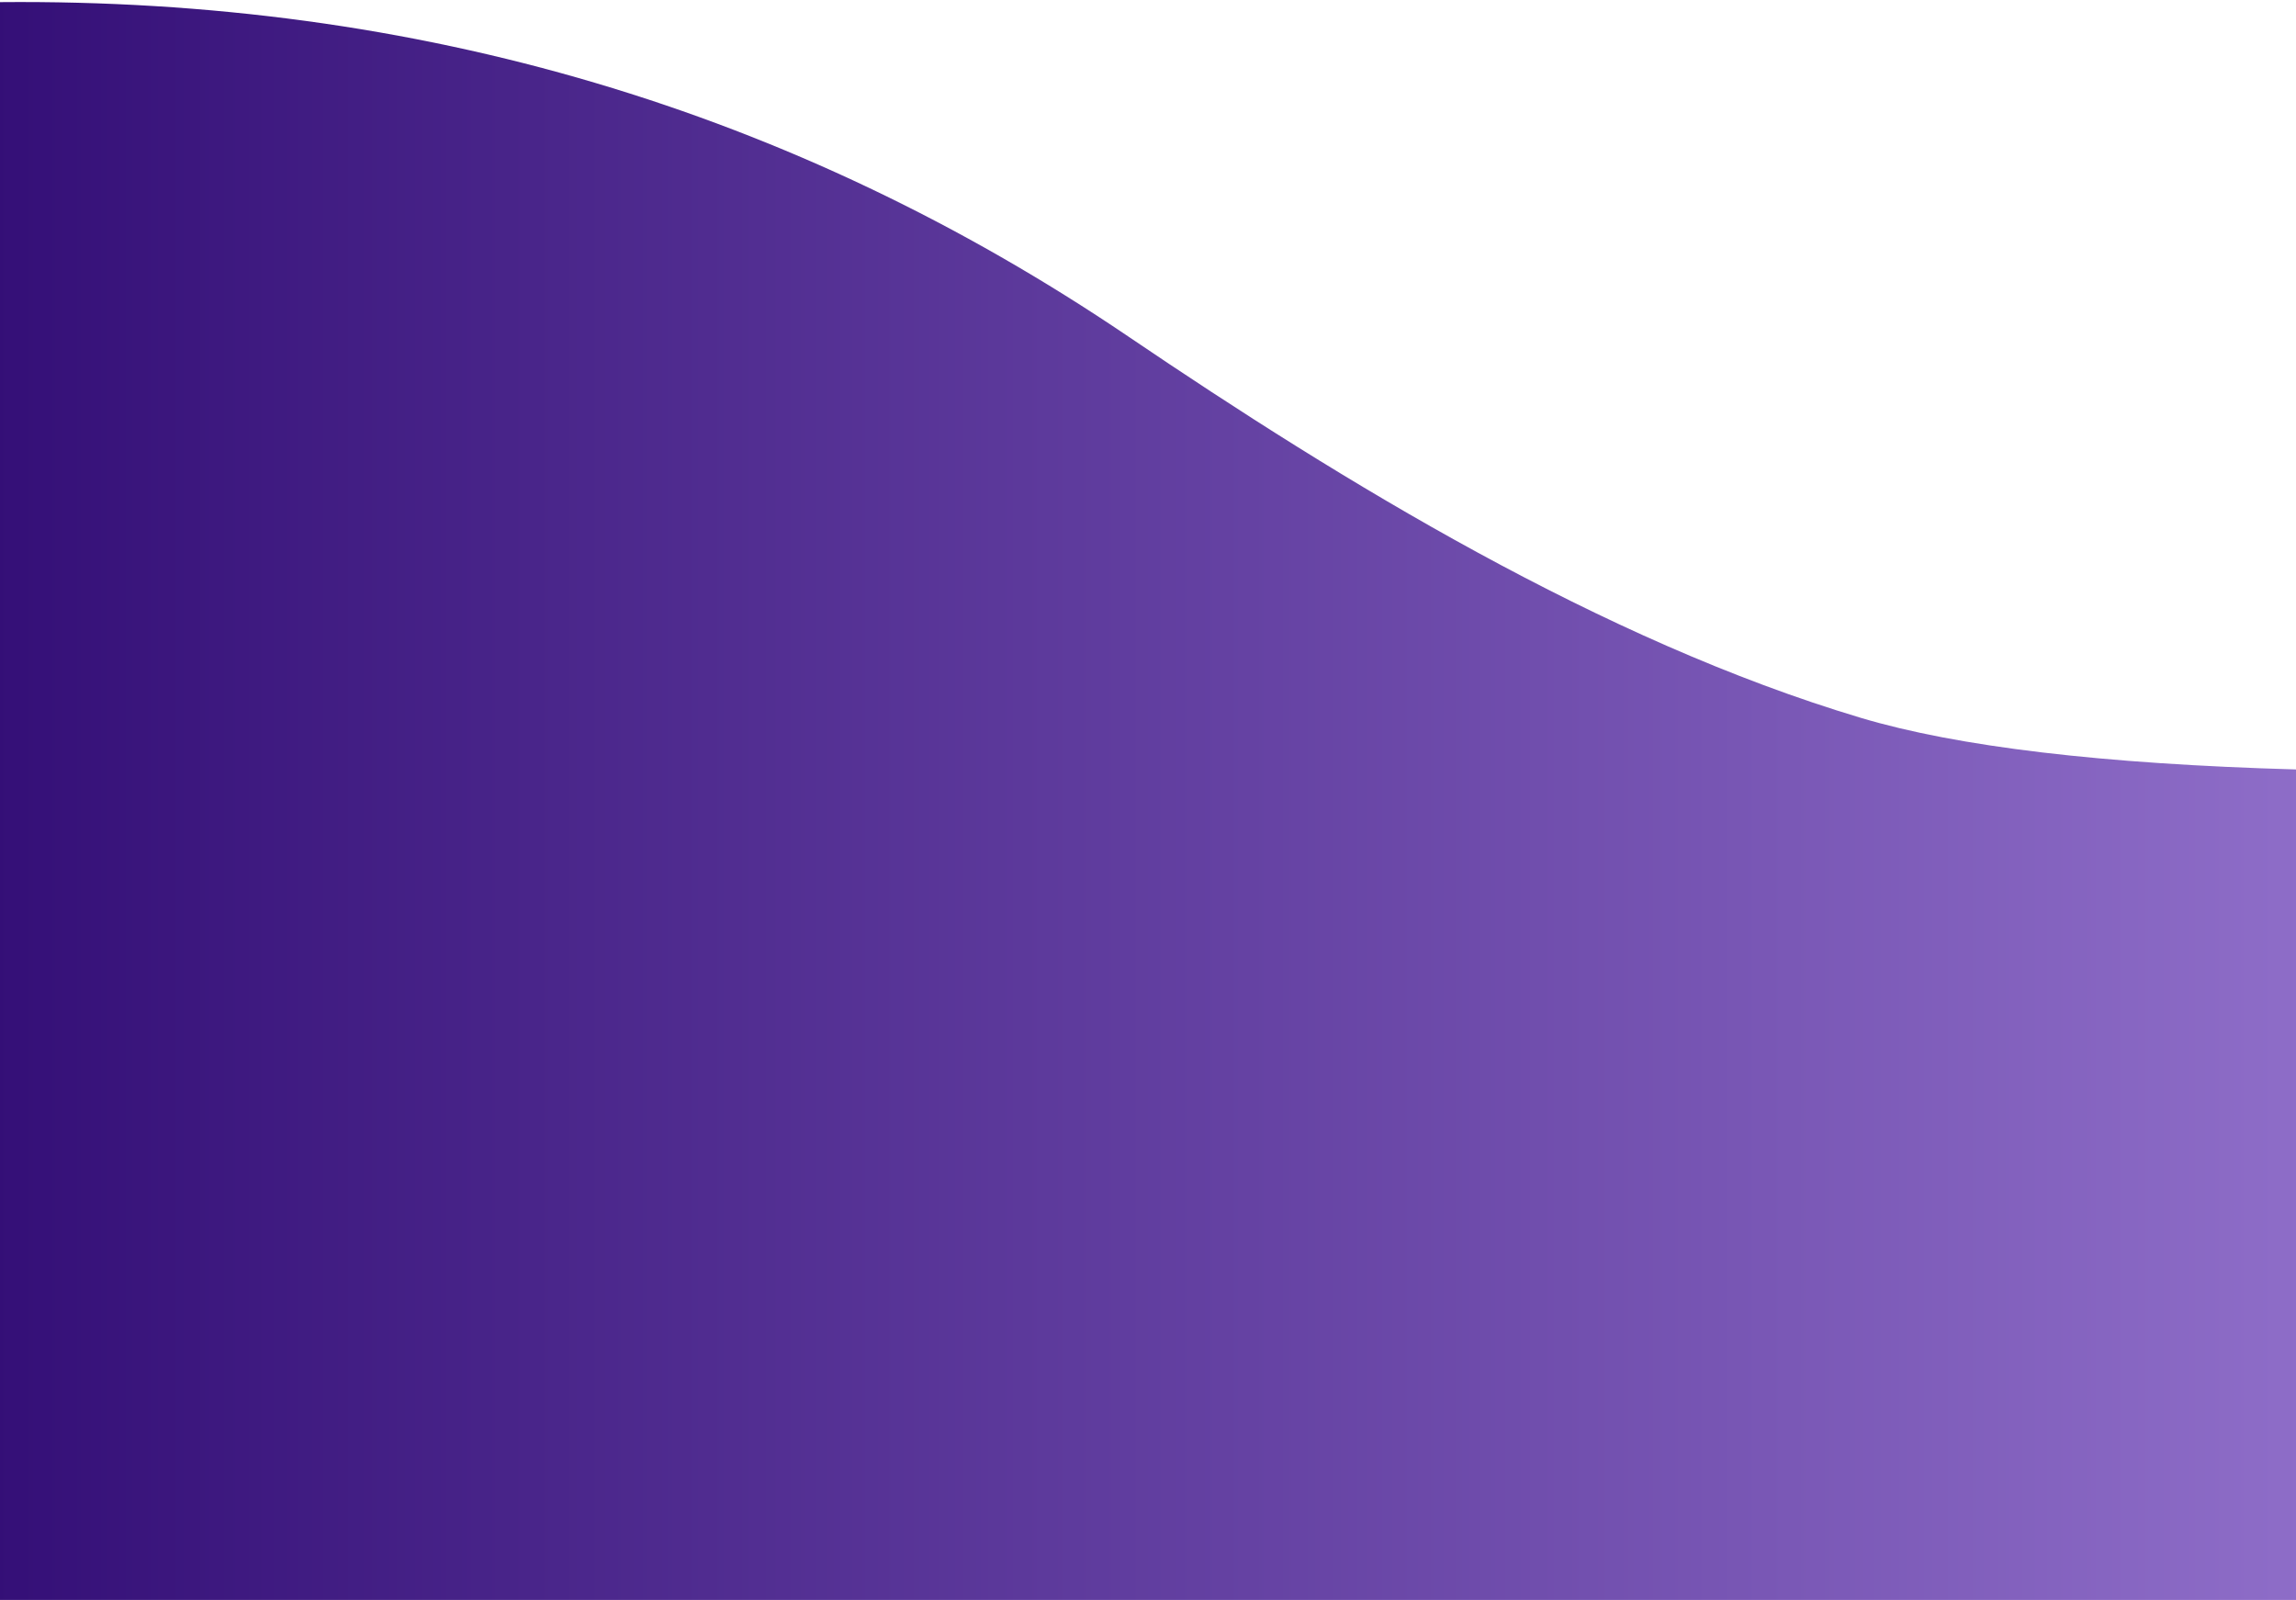
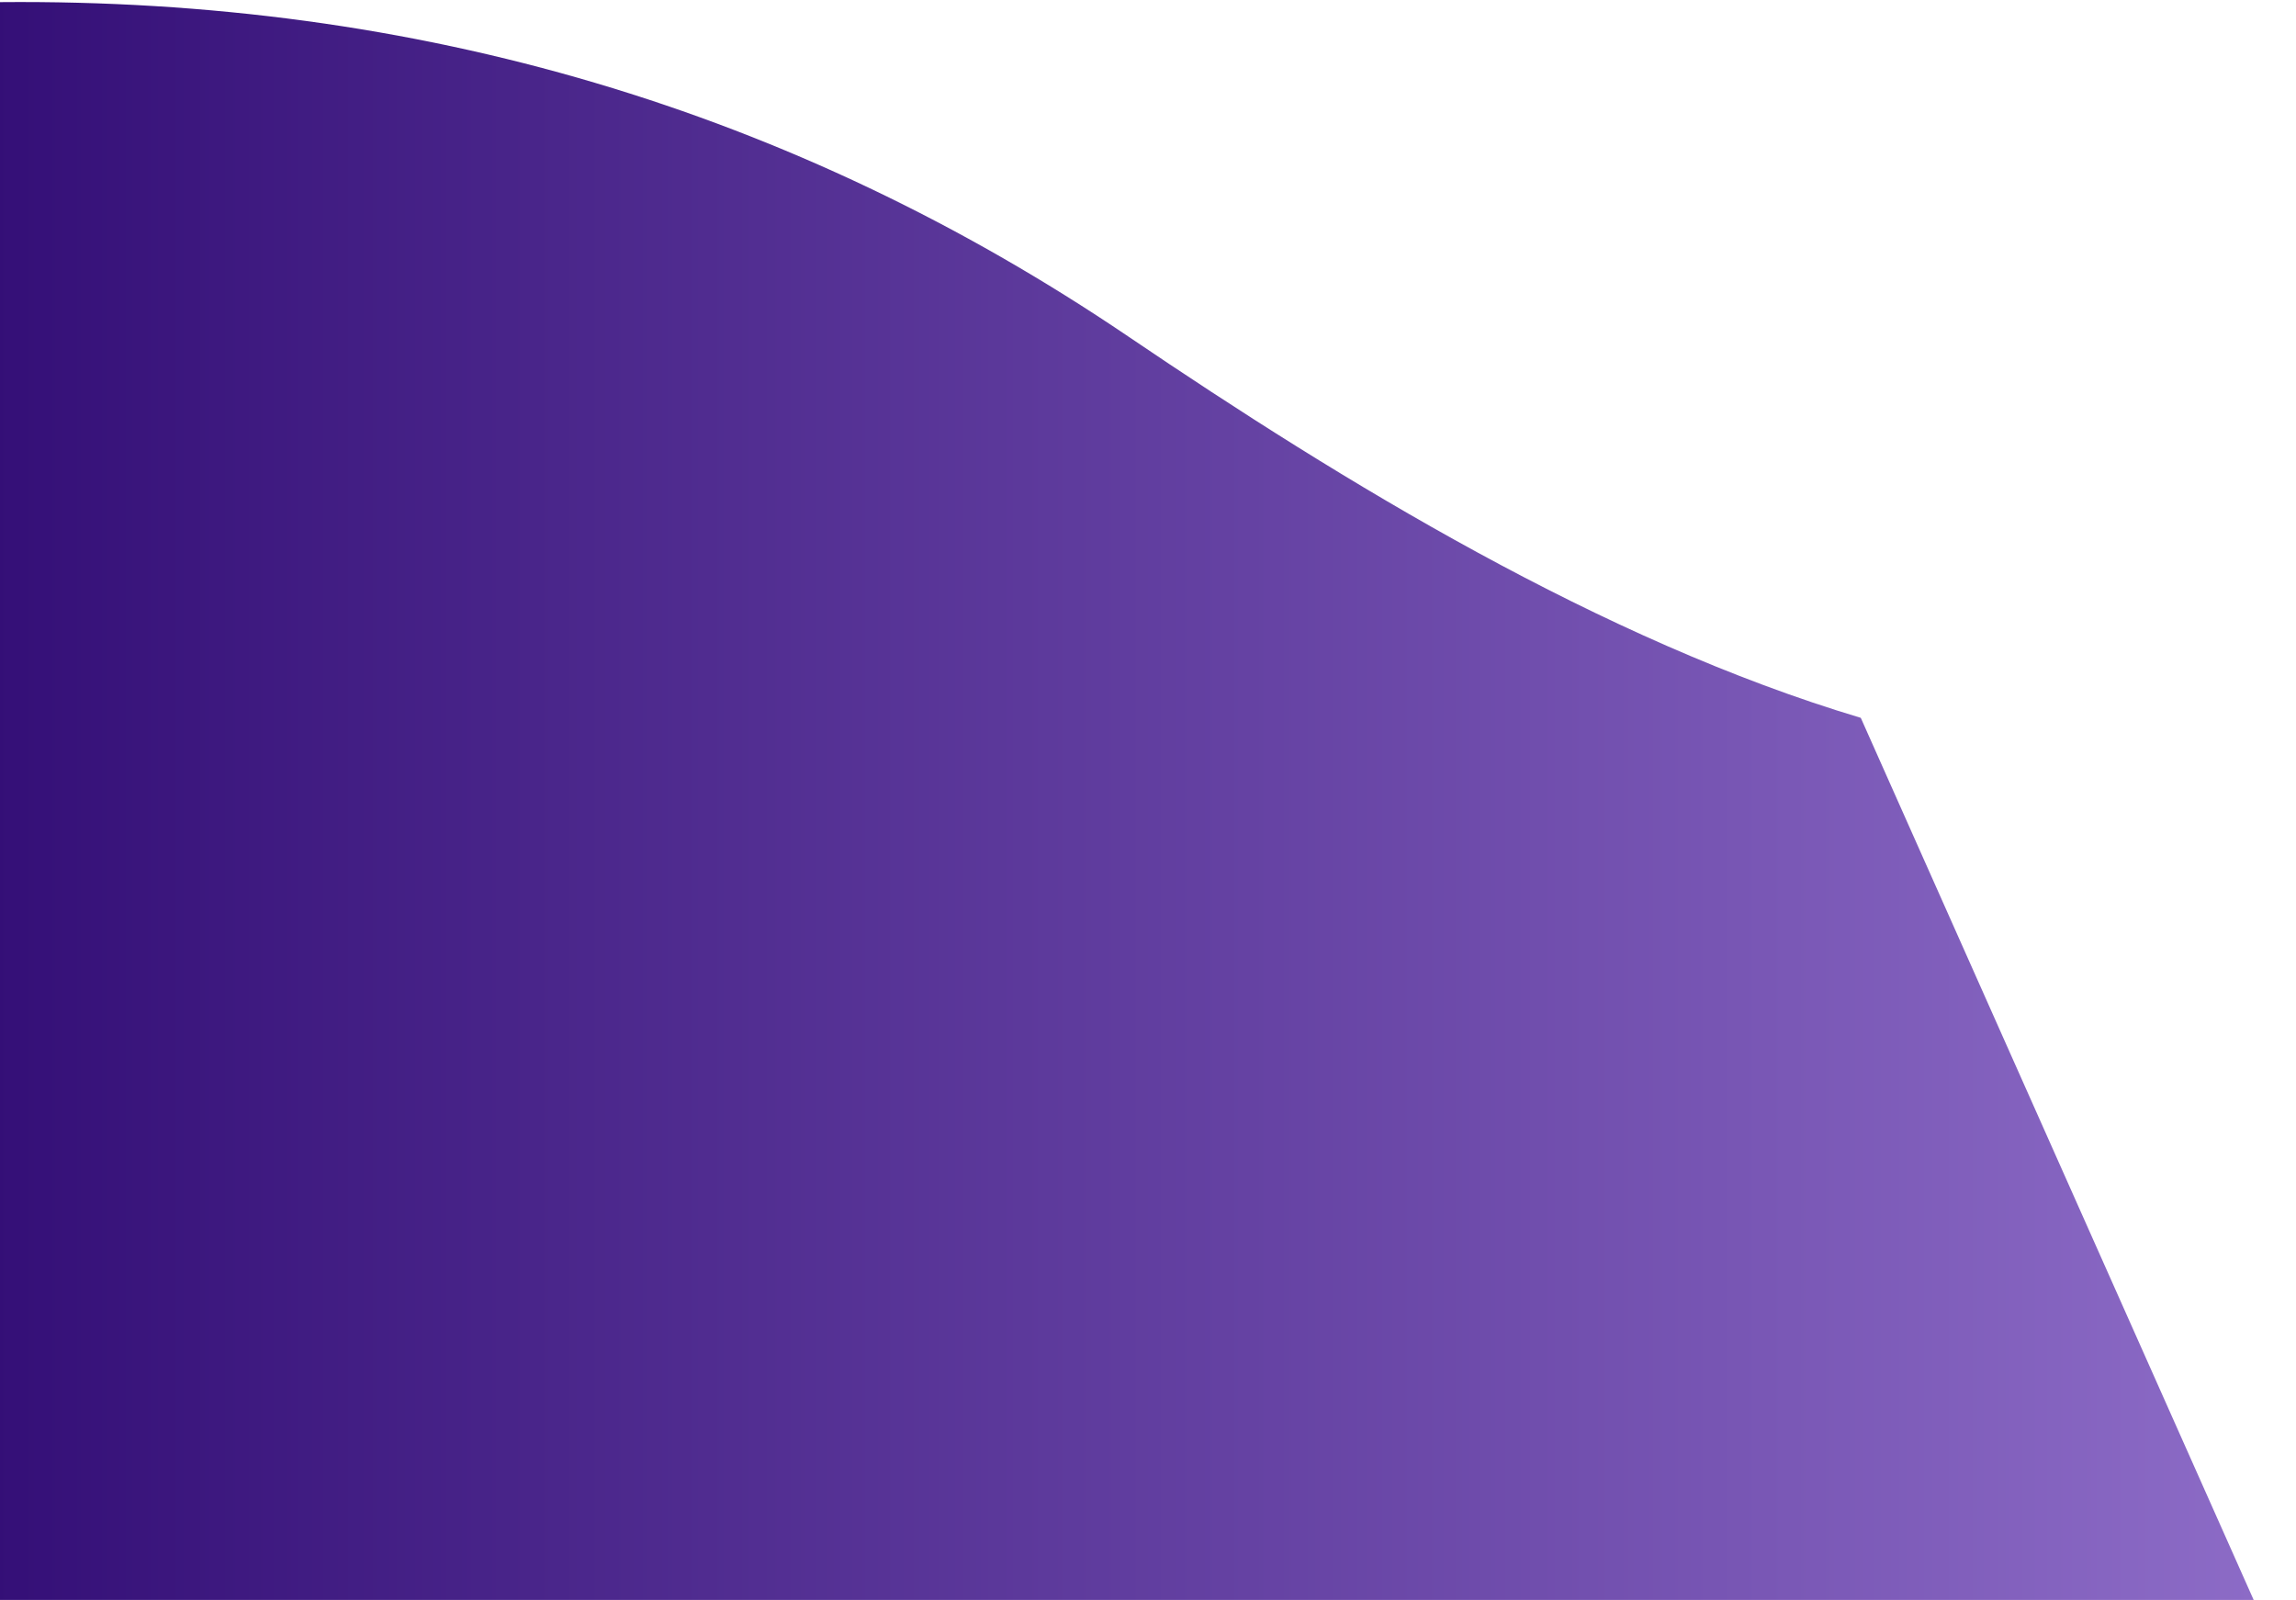
<svg xmlns="http://www.w3.org/2000/svg" width="310px" height="216px" viewBox="0 0 310 216" version="1.1">
  <title>Path 5</title>
  <defs>
    <linearGradient x1="100%" y1="60.105%" x2="2.75232244e-15%" y2="60.105%" id="linearGradient-1">
      <stop stop-color="#8E6DC8" offset="0%" />
      <stop stop-color="#340F77" offset="100%" />
    </linearGradient>
  </defs>
  <g id="14.10.2022-Home" stroke="none" stroke-width="1" fill="none" fill-rule="evenodd">
    <g id="Group-10" transform="translate(-339, -94)" fill="url(#linearGradient-1)">
-       <path d="M339,94.287 C395.357,93.768 446.147,108.821 491.369,139.449 C520.361,159.084 555.228,180.442 590.238,190.911 C603.304,194.818 622.892,197.141 649,197.879 L649,322.832 L339,322.832 L339,94.287 Z" id="Path-5" />
+       <path d="M339,94.287 C395.357,93.768 446.147,108.821 491.369,139.449 C520.361,159.084 555.228,180.442 590.238,190.911 L649,322.832 L339,322.832 L339,94.287 Z" id="Path-5" />
    </g>
  </g>
</svg>